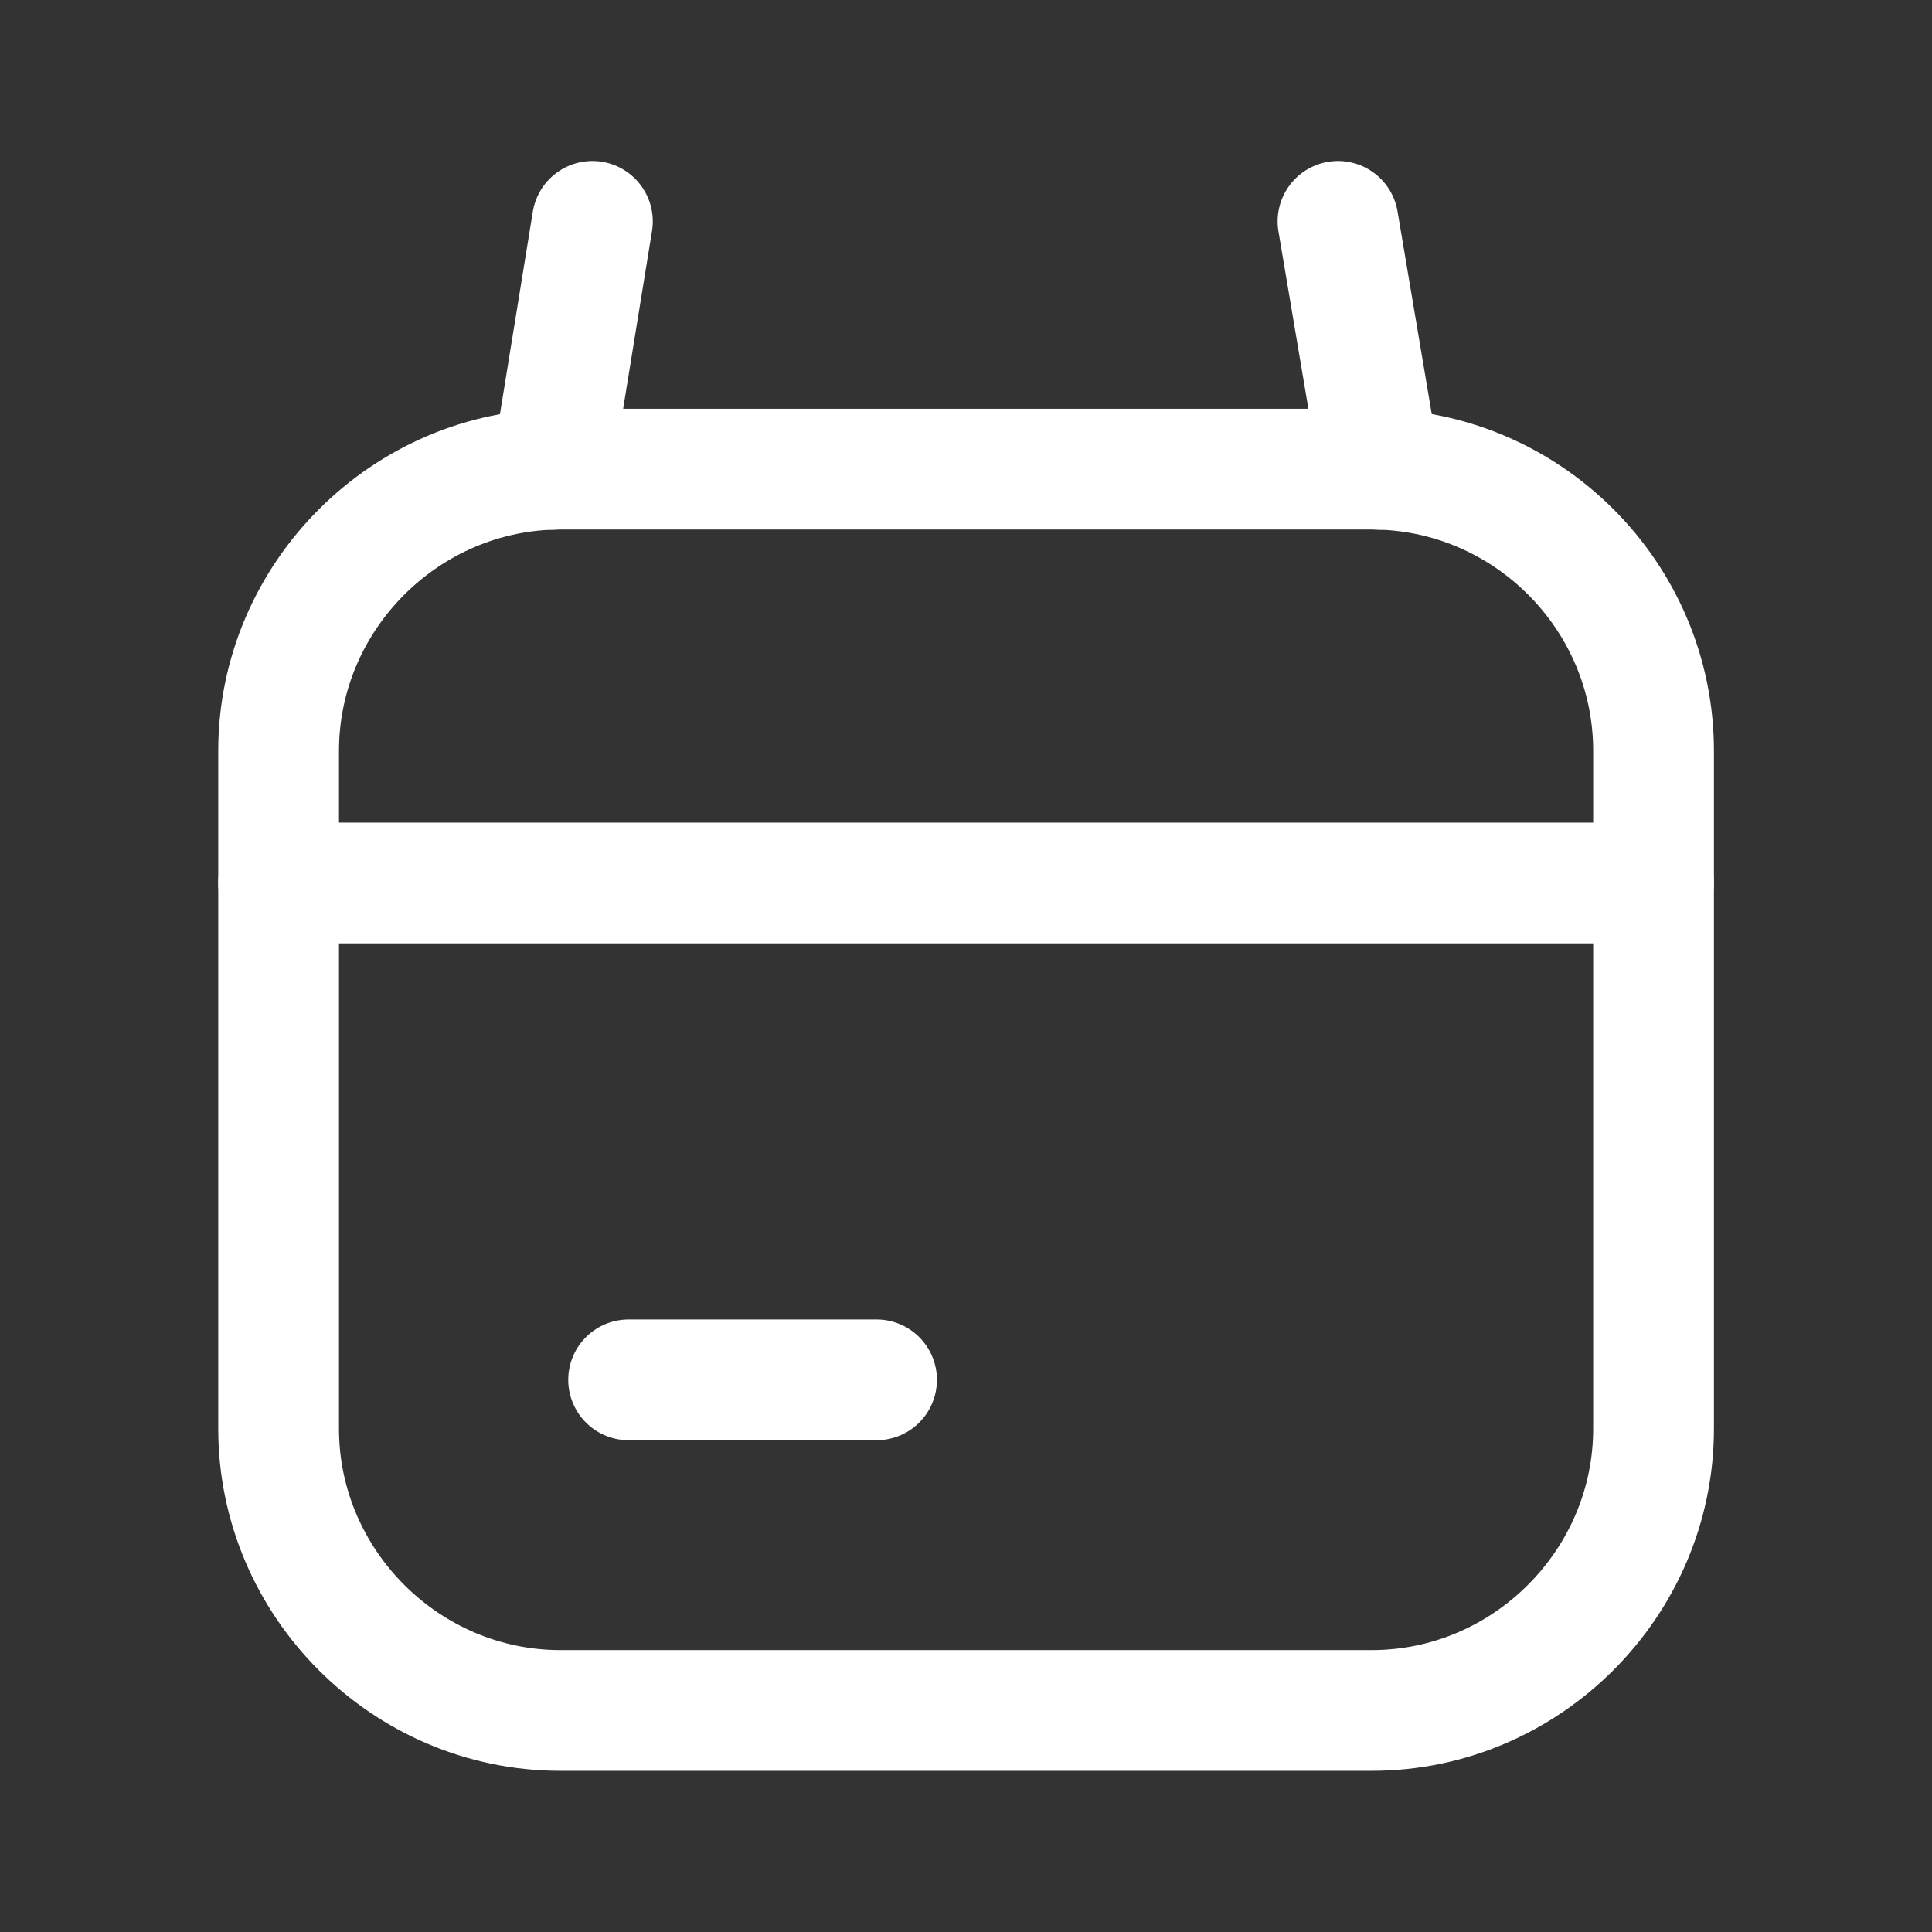
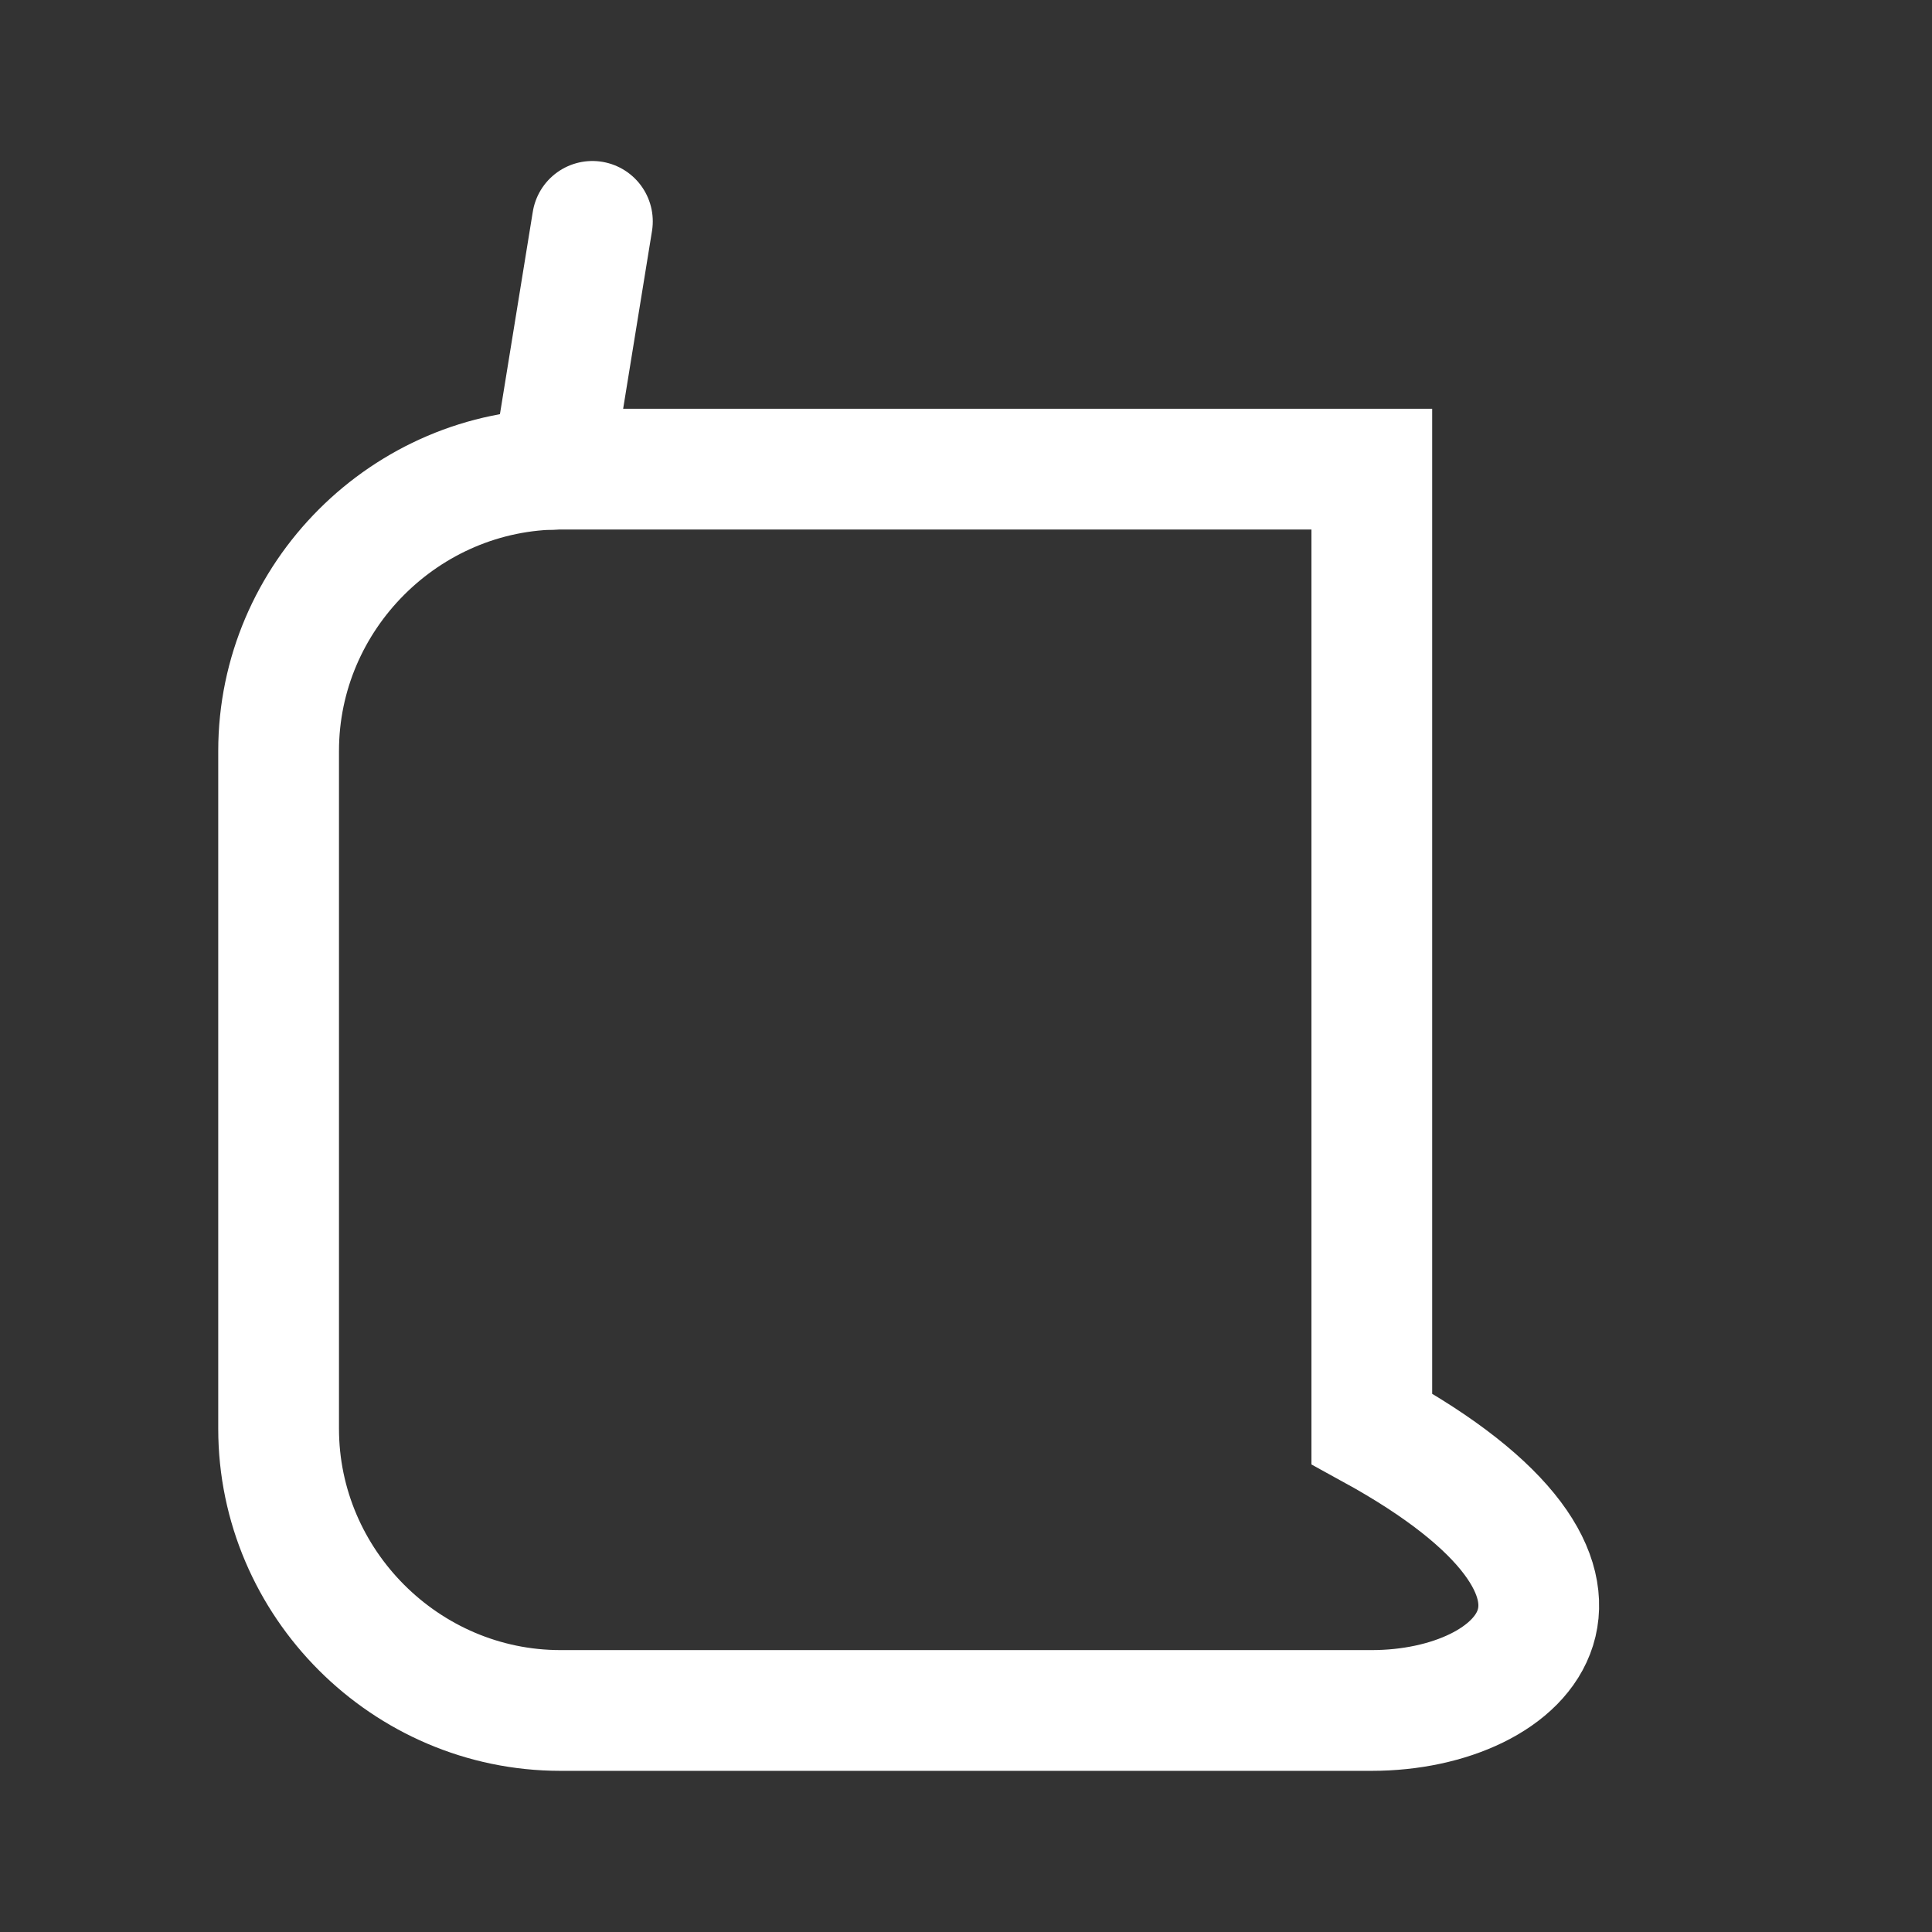
<svg xmlns="http://www.w3.org/2000/svg" width="24" height="24" viewBox="0 0 24 24" fill="none">
  <rect x="0" y="0" width="24" height="24" fill="#333333" stroke="none" />
-   <path d="M17.041 21.248H6.961C5.041 21.248 3.461 19.668 3.461 17.748V9.328C3.461 7.408 5.041 5.828 6.961 5.828H17.041C18.961 5.828 20.541 7.398 20.541 9.328V17.748C20.541 19.668 18.961 21.248 17.041 21.248Z" stroke="white" stroke-width="1.5" stroke-miterlimit="10" stroke-linecap="round" />
-   <path d="M16.621 2.75L17.141 5.83" stroke="white" stroke-width="1.5" stroke-miterlimit="10" stroke-linecap="round" />
+   <path d="M17.041 21.248H6.961C5.041 21.248 3.461 19.668 3.461 17.748V9.328C3.461 7.408 5.041 5.828 6.961 5.828H17.041V17.748C20.541 19.668 18.961 21.248 17.041 21.248Z" stroke="white" stroke-width="1.5" stroke-miterlimit="10" stroke-linecap="round" />
  <path d="M7.359 2.75L6.859 5.83" stroke="white" stroke-width="1.5" stroke-miterlimit="10" stroke-linecap="round" />
-   <path d="M3.461 10.969H20.541" stroke="white" stroke-width="1.5" stroke-miterlimit="10" stroke-linecap="round" />
-   <path d="M7.809 17.141H10.889" stroke="white" stroke-width="1.5" stroke-miterlimit="10" stroke-linecap="round" />
</svg>